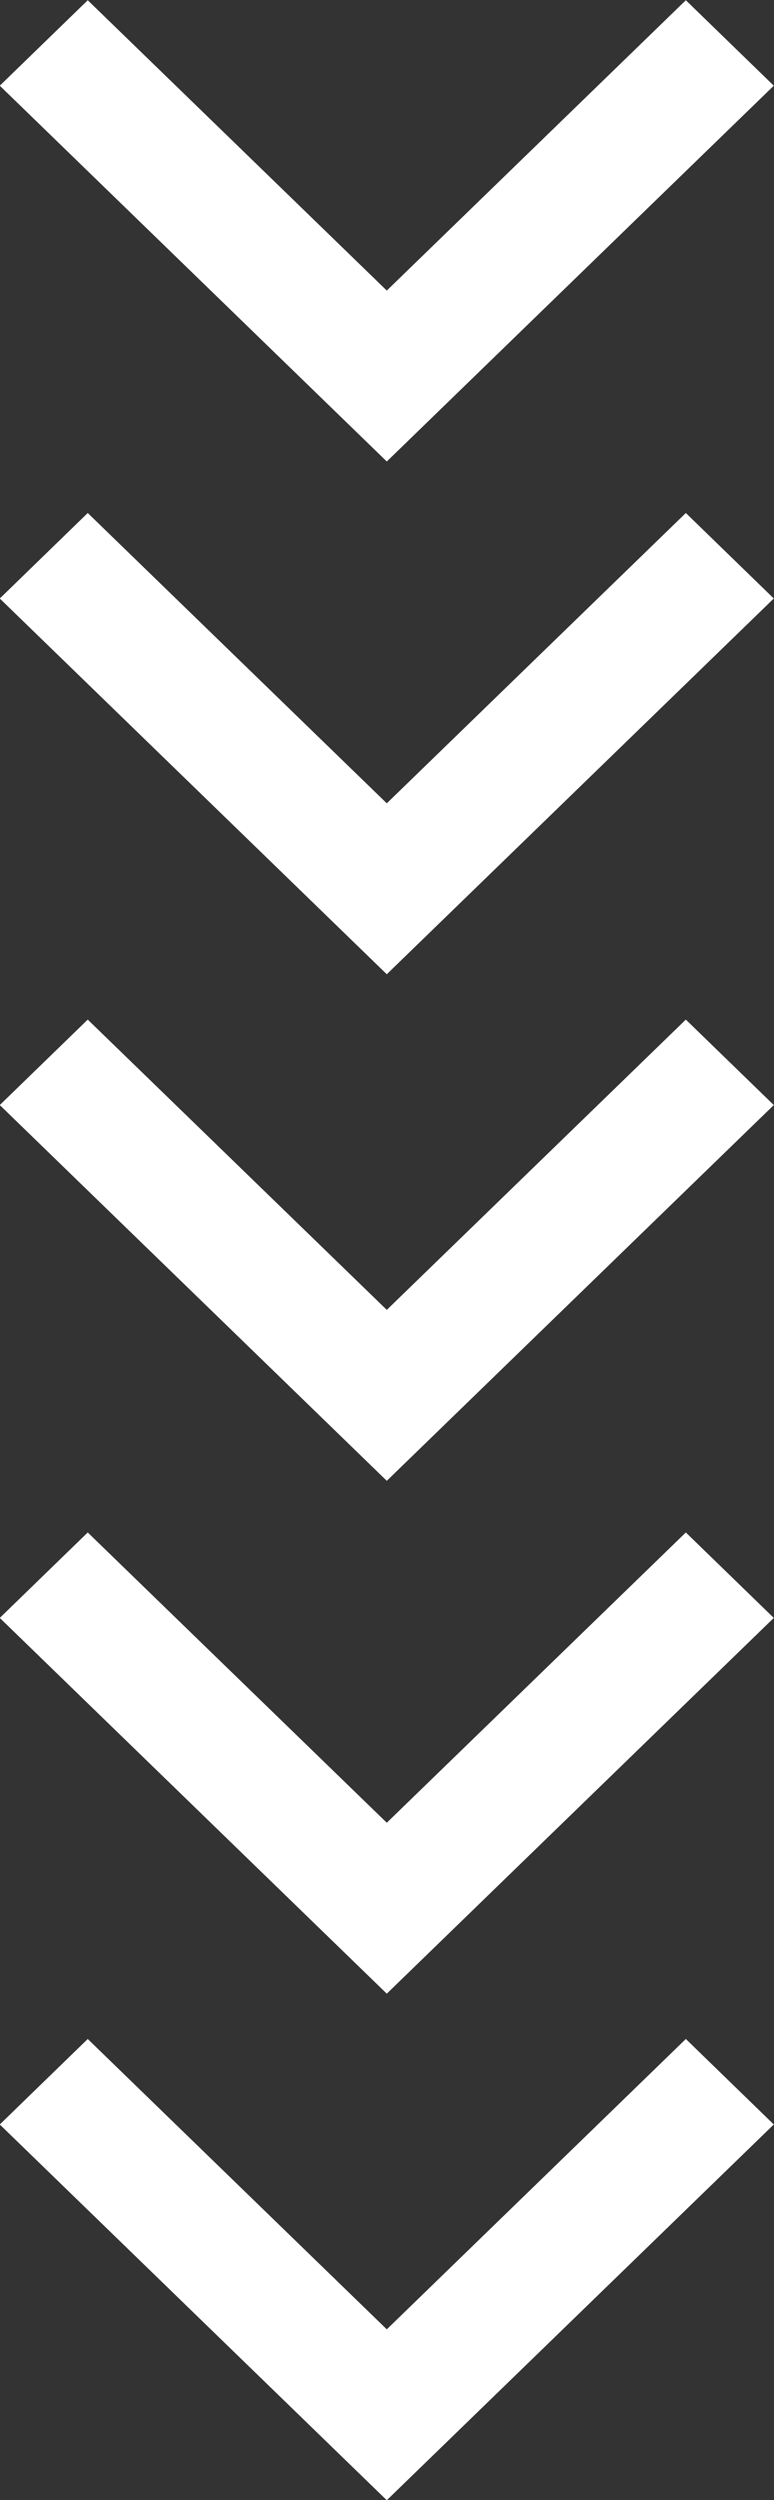
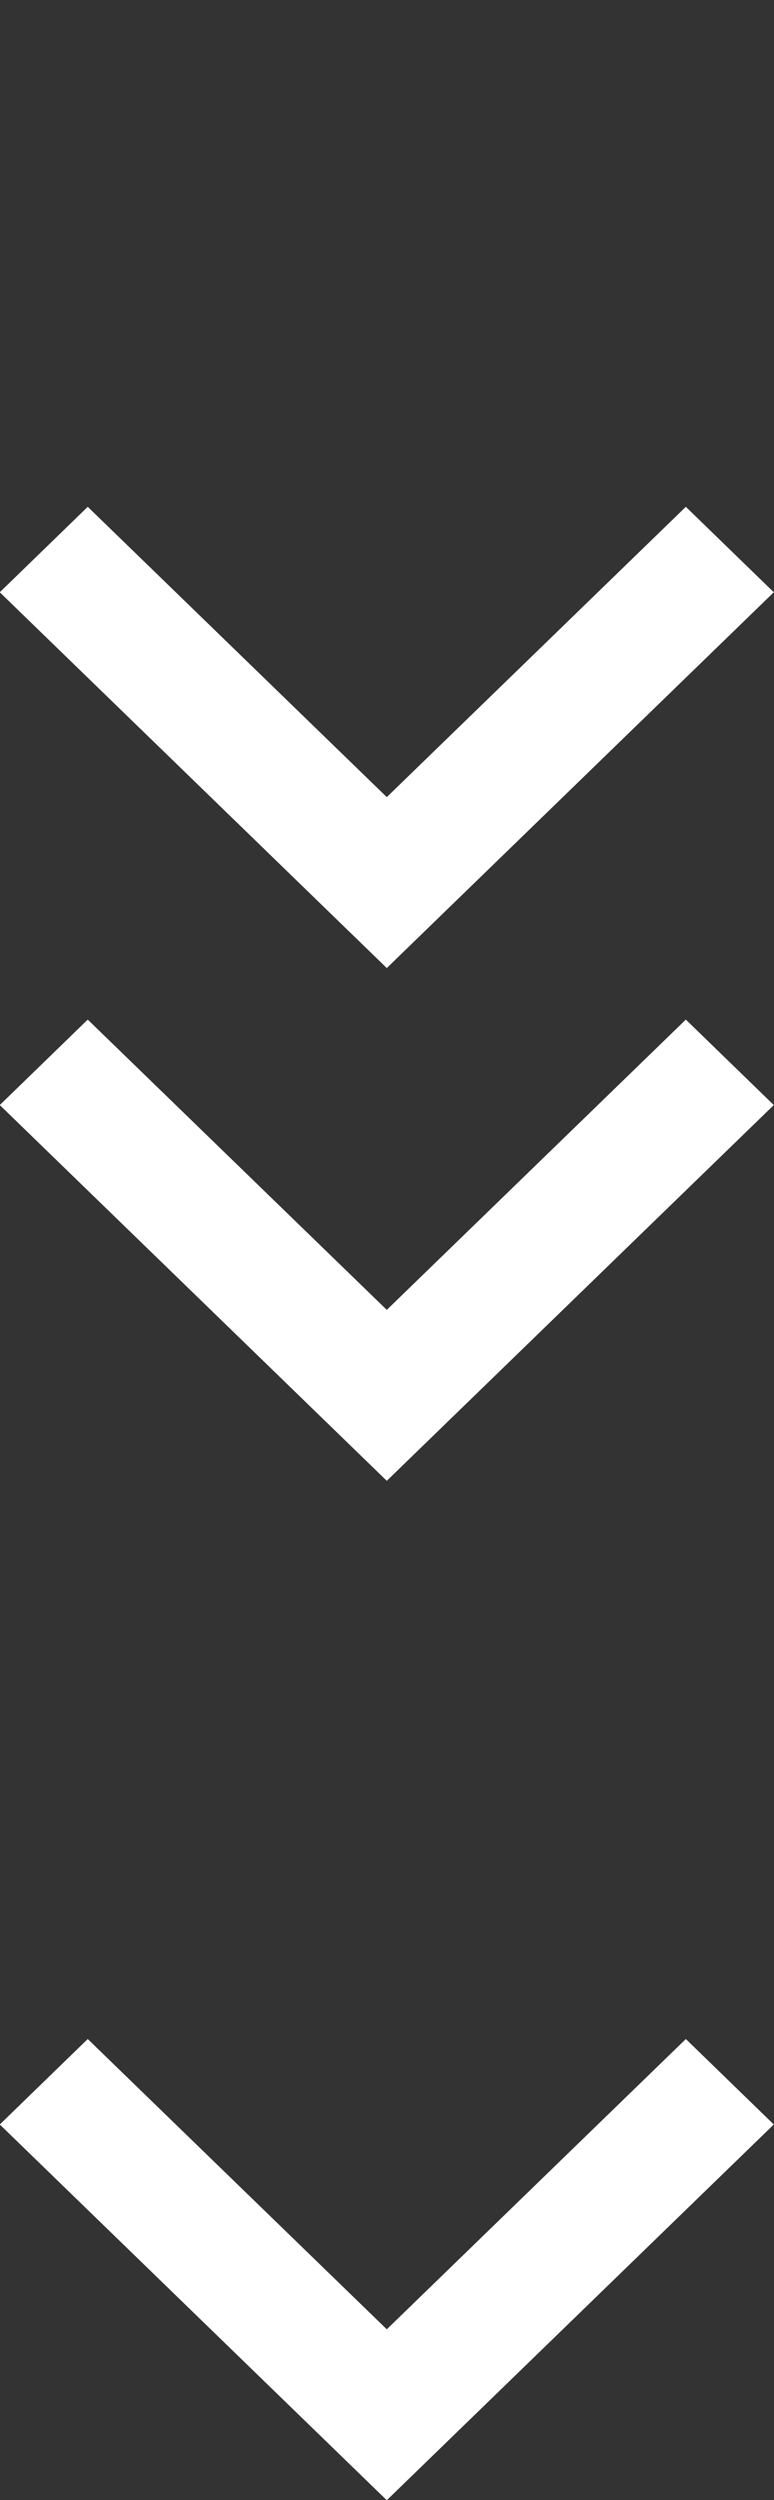
<svg xmlns="http://www.w3.org/2000/svg" width="22" height="71" viewBox="0 0 22 71">
  <rect x="0" y="0" width="22" height="71" fill="#333333" stroke="none" />
  <defs>
    <style> .cls-1 { fill: #fff; fill-rule: evenodd; } </style>
  </defs>
-   <path id="Стрелки_вниз" data-name="Стрелки вниз" class="cls-1" d="M699.994,652.2l-8.5-8.244-2.5,2.427,11,10.671,11-10.671-2.5-2.427Zm0-14.386-8.5-8.245-2.5,2.428,11,10.671,11-10.671-2.5-2.428Zm0-14.562-8.5-8.245-2.5,2.427,11,10.672,11-10.672-2.5-2.427Zm0,57.9-8.5-8.246-2.5,2.428,11,10.671,11-10.671-2.5-2.428Zm0-14.387-8.5-8.244-2.5,2.427,11,10.671,11-10.671-2.5-2.427Z" transform="translate(-689 -615)" />
+   <path id="Стрелки_вниз" data-name="Стрелки вниз" class="cls-1" d="M699.994,652.2l-8.5-8.244-2.5,2.427,11,10.671,11-10.671-2.5-2.427ZZm0-14.562-8.5-8.245-2.5,2.427,11,10.672,11-10.672-2.5-2.427Zm0,57.9-8.5-8.246-2.5,2.428,11,10.671,11-10.671-2.5-2.428Zm0-14.387-8.5-8.244-2.5,2.427,11,10.671,11-10.671-2.5-2.427Z" transform="translate(-689 -615)" />
</svg>